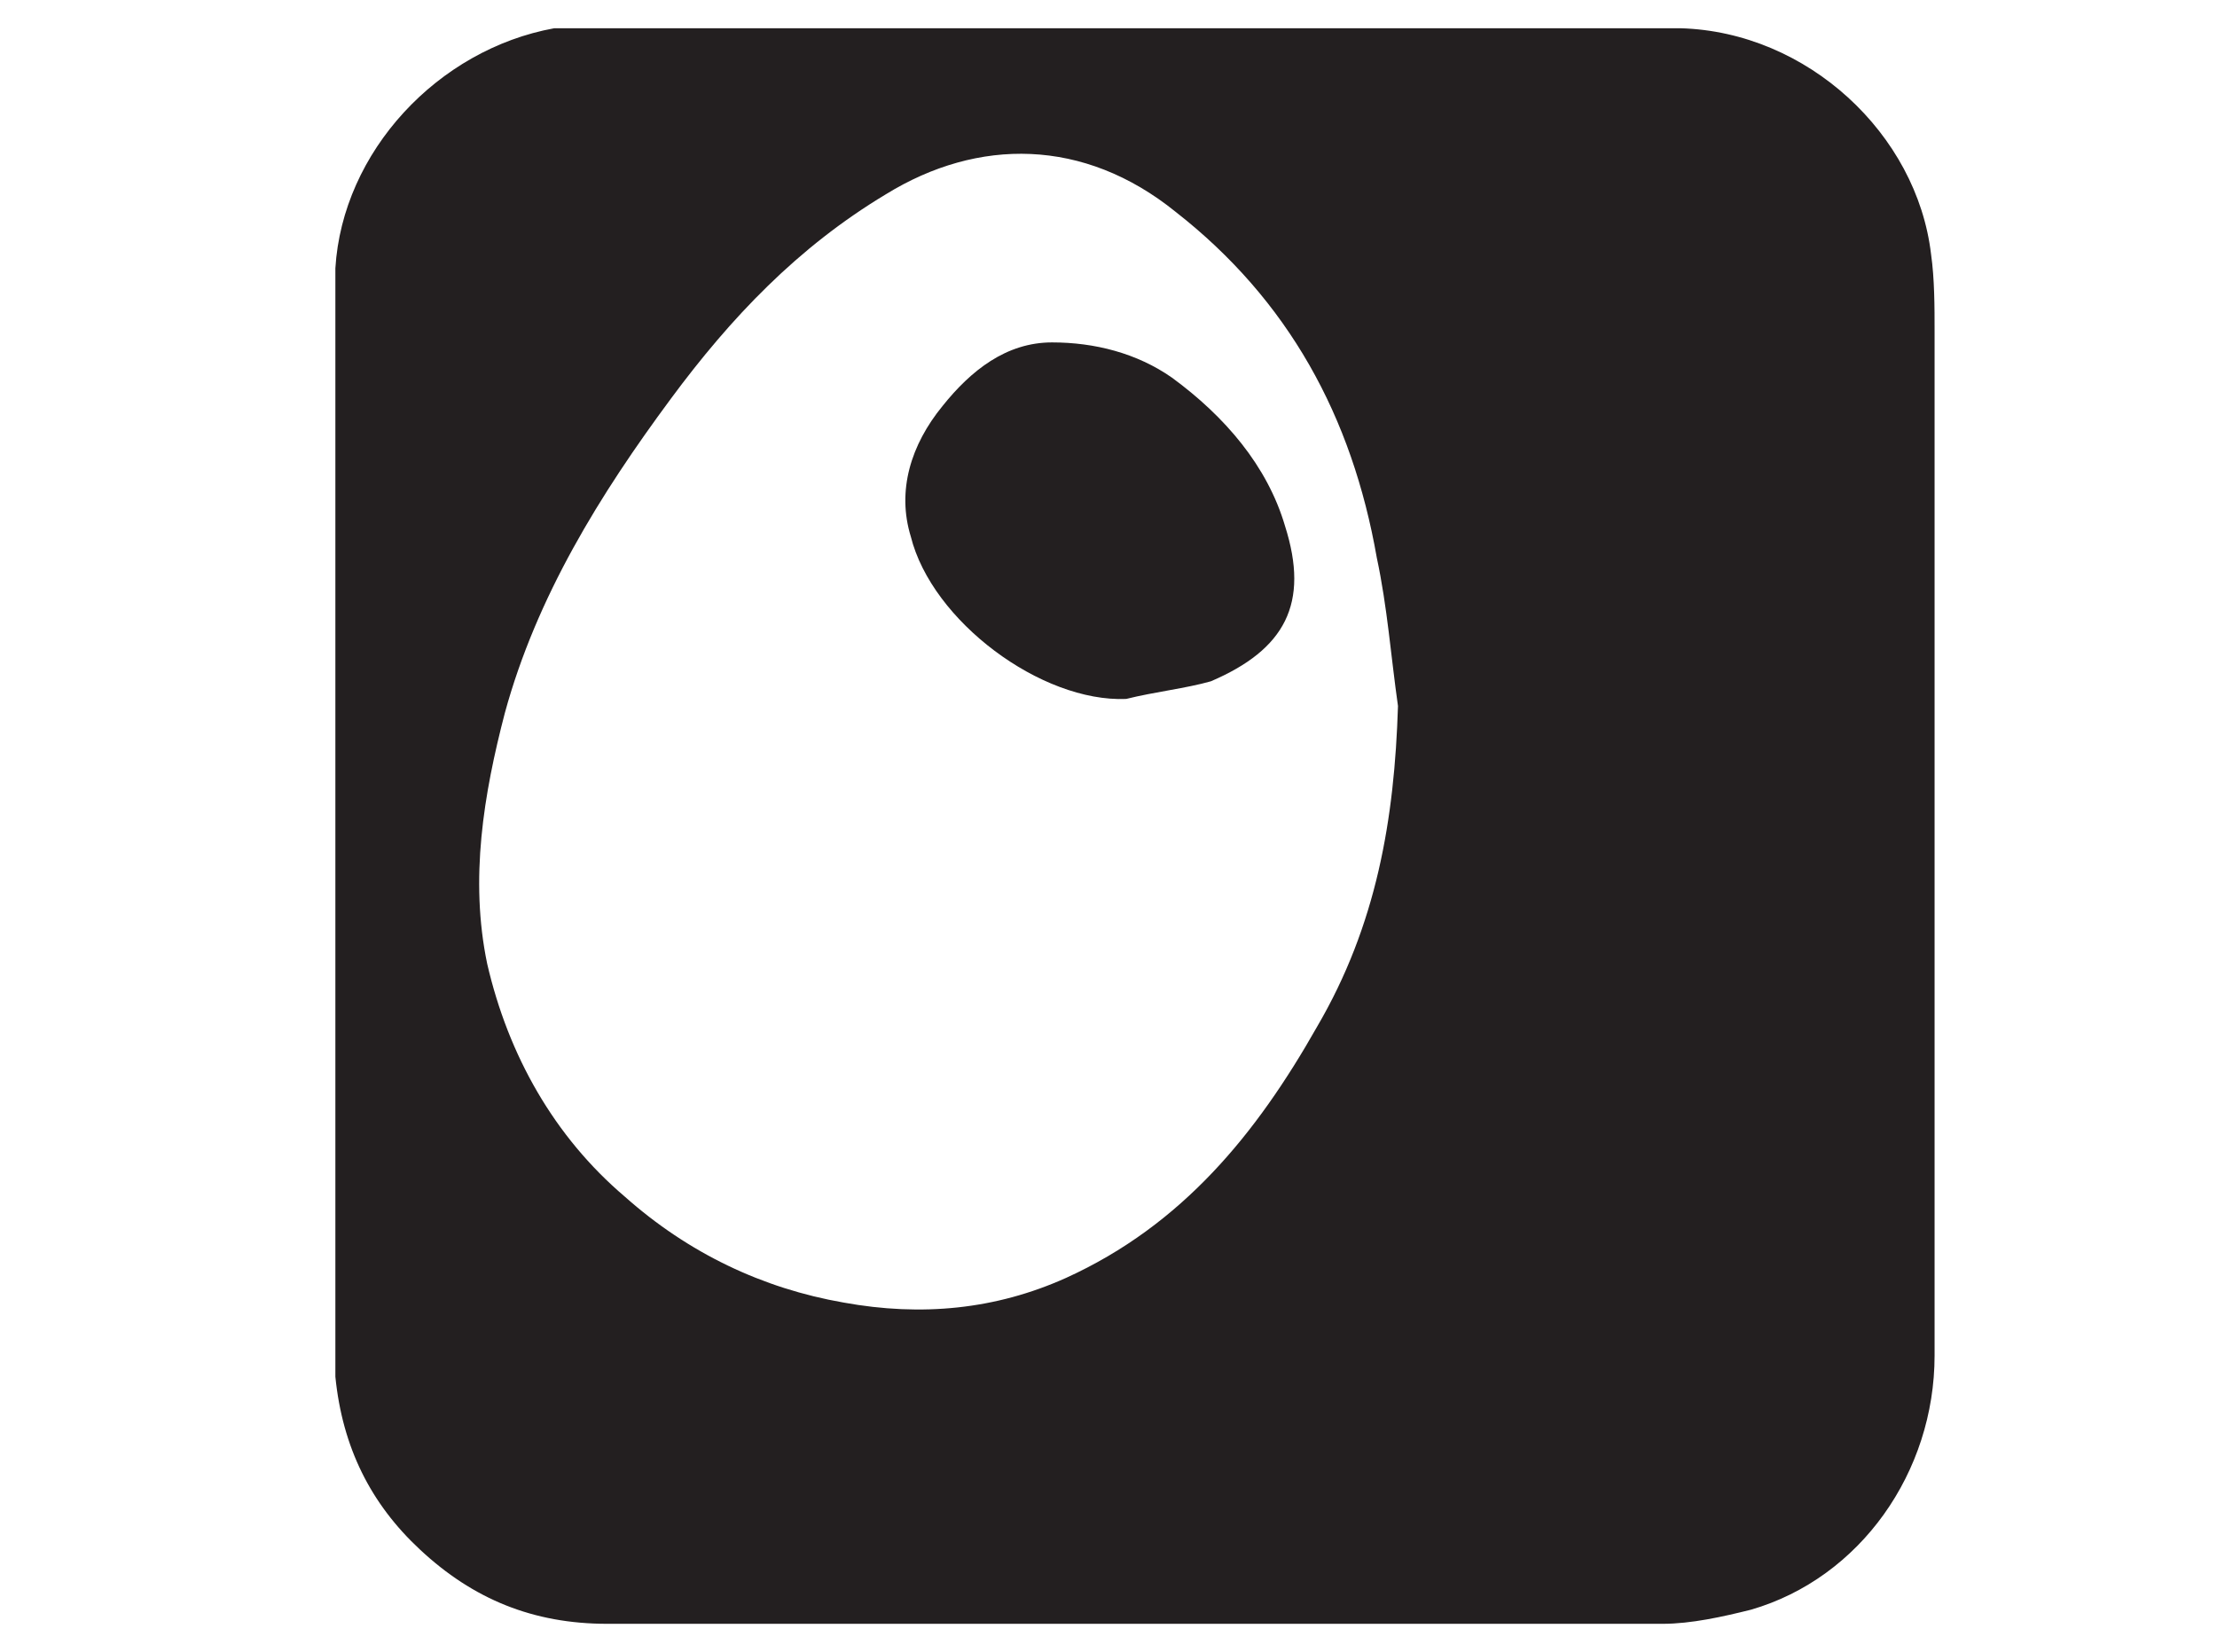
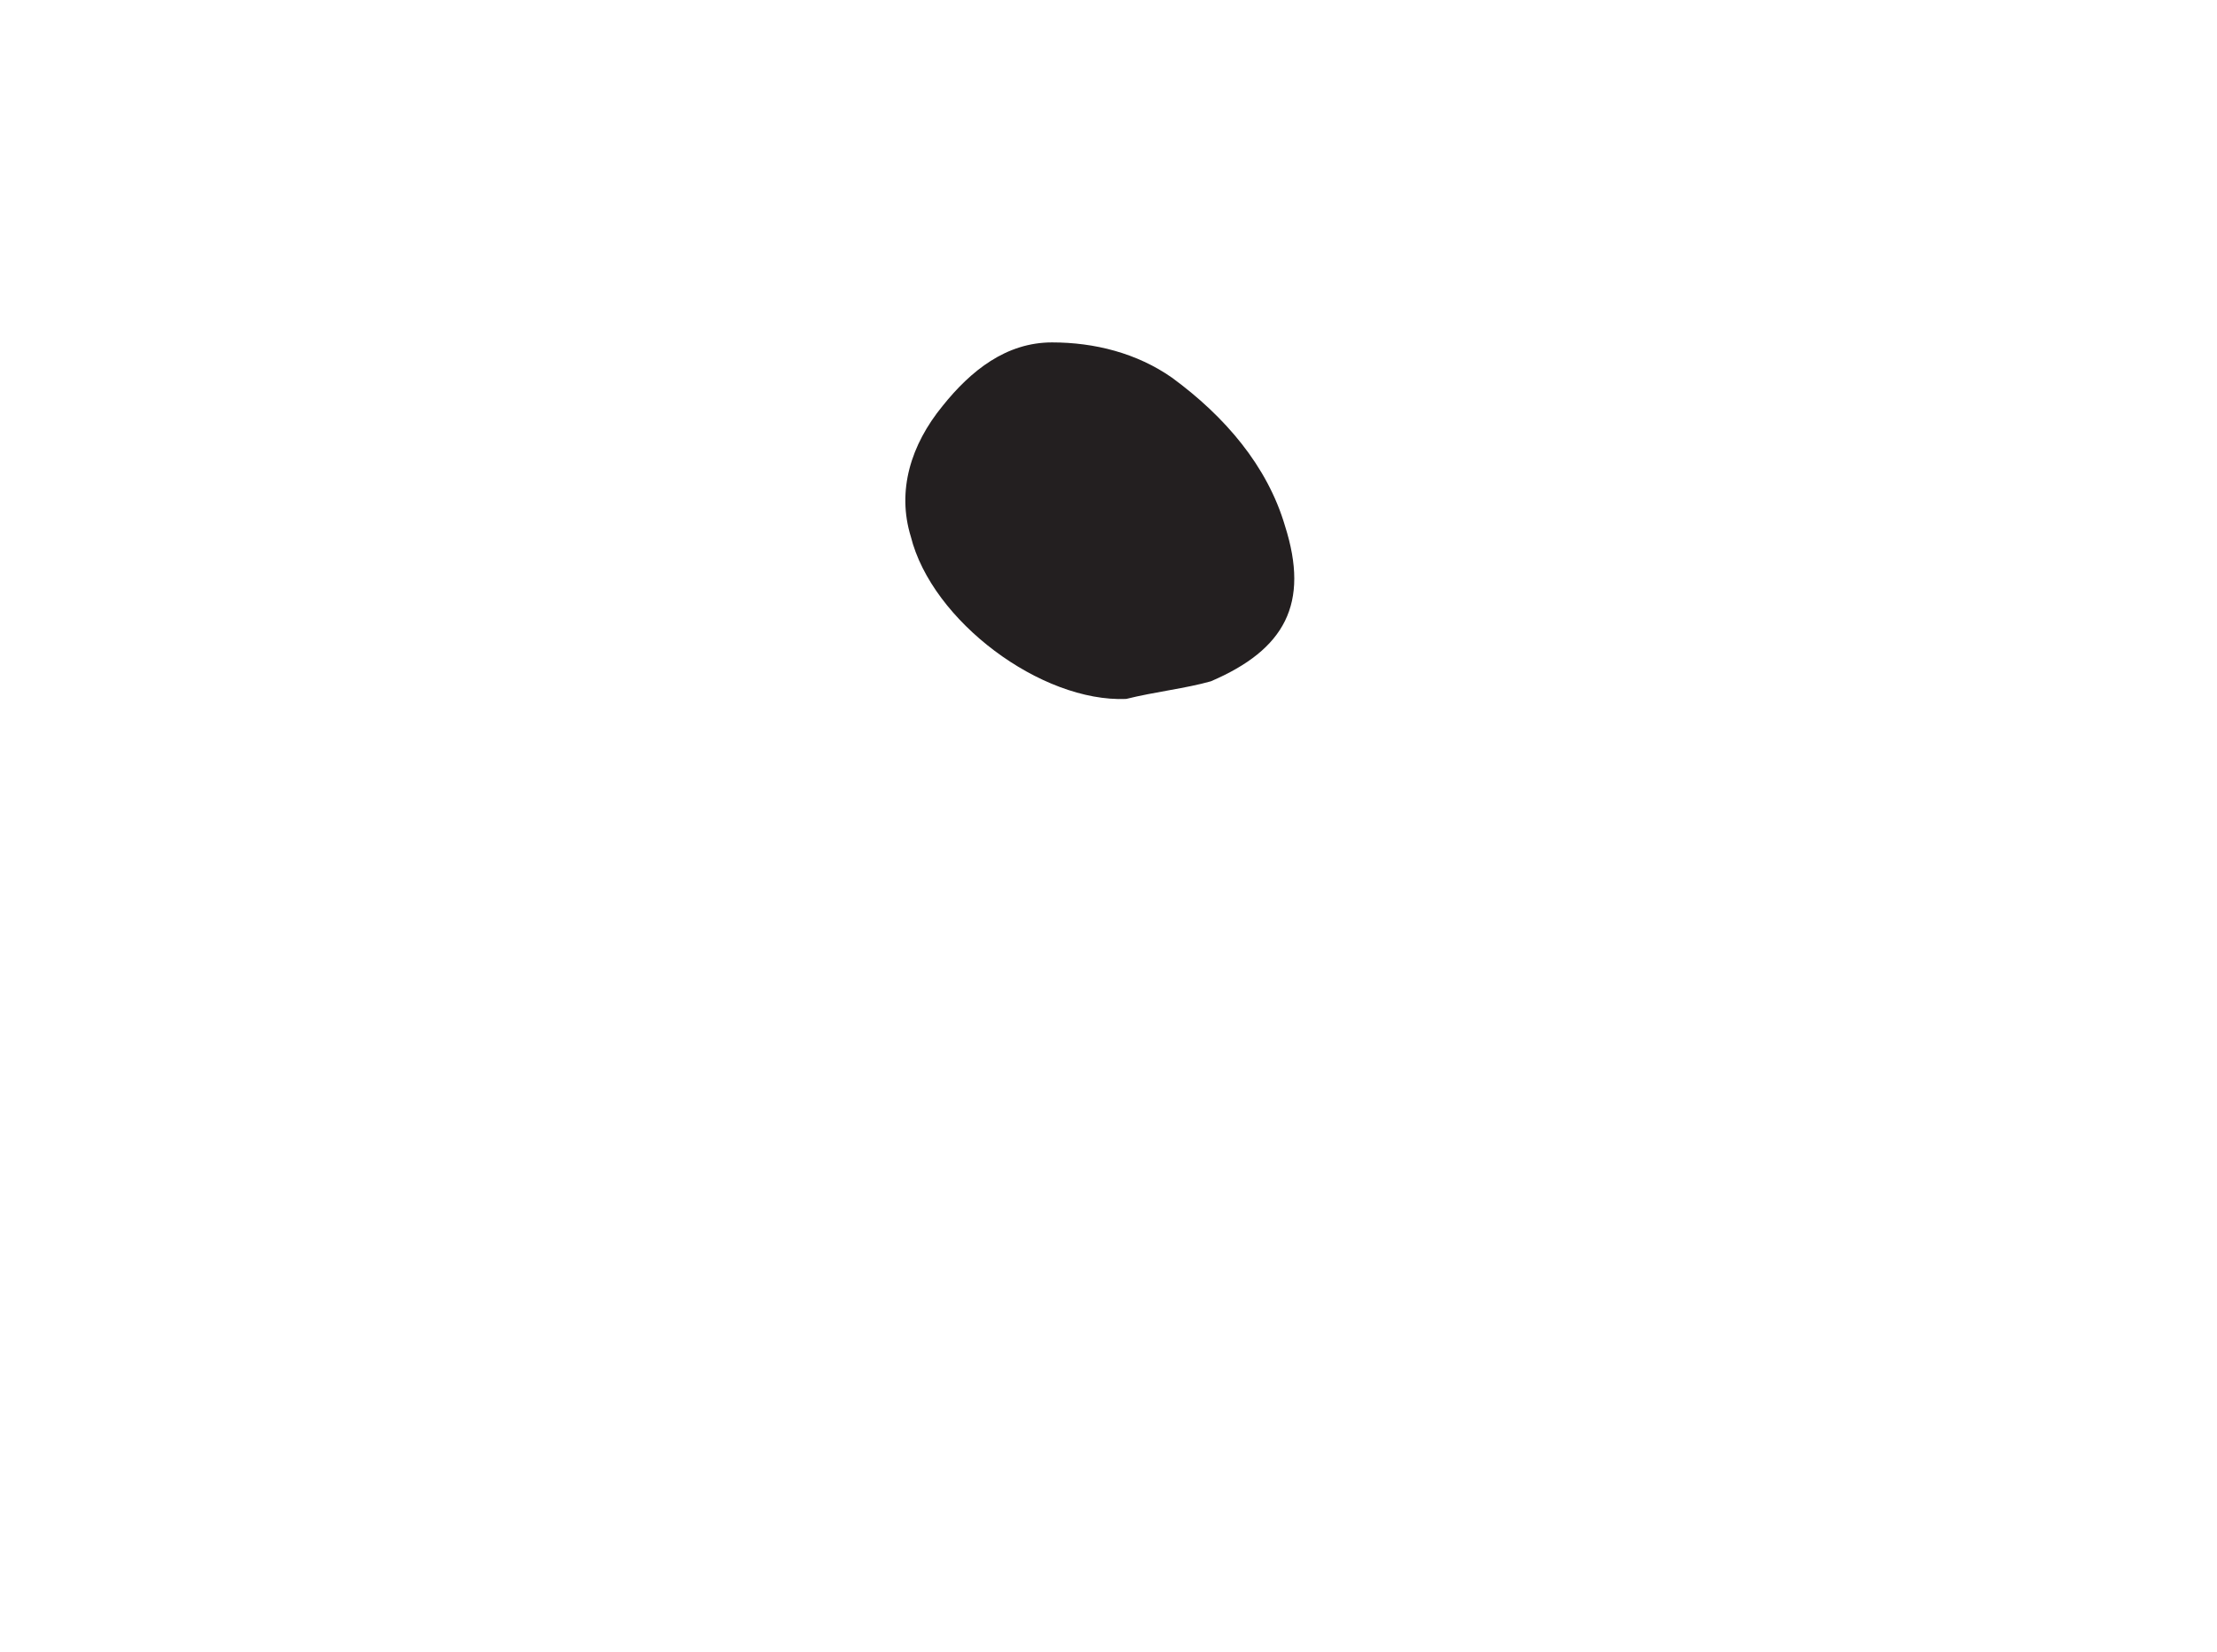
<svg xmlns="http://www.w3.org/2000/svg" version="1.1" id="Layer_1" x="0px" y="0px" viewBox="42 2 62.8 46.8" xml:space="preserve">
  <style type="text/css">
	.st0{fill:#231F20;}
	.st1{fill:#221F1F;}
	.st2{fill:#7C7A7B;}
	.st3{fill:#B0AFAF;}
	.st4{fill:#AFAEAF;}
	.st5{fill:#B0B0B0;}
	.st6{fill:#D7D6D5;}
	.st7{fill:#FEFEFE;}
</style>
-   <path class="st0" d="M51.5,41c0-9.4,0-18.7,0-28.1c0-1,0-2.1,0-3.1c0-0.1,0-0.1,0-0.2c0.2-3.3,2.9-6.2,6.2-6.8c0.3,0,0.5,0,0.8,0  c5.8,0,11.6,0,17.4,0c4.6,0,9.2,0,13.7,0c3.6,0.1,6.7,3,7.1,6.4c0.1,0.7,0.1,1.5,0.1,2.2c0,9.7,0,19.3,0,29c0,3.3-2.1,6.3-5.2,7.2  c-0.8,0.2-1.7,0.4-2.5,0.4c-10,0-19.9,0-29.9,0c-2.1,0-3.8-0.7-5.3-2.1c-1.4-1.3-2.2-2.9-2.4-4.9C51.5,41.1,51.5,41,51.5,41z   M81.6,22c-0.2-1.4-0.3-2.8-0.6-4.2c-0.7-4-2.5-7.3-5.7-9.8c-2.6-2.1-5.6-2.1-8.2-0.5c-2.5,1.5-4.4,3.5-6.1,5.8  c-2,2.7-3.8,5.6-4.7,8.9c-0.6,2.3-1,4.7-0.5,7.1c0.6,2.6,1.9,4.9,3.9,6.6c1.8,1.6,3.9,2.6,6.2,3c2.2,0.4,4.3,0.2,6.3-0.7  c3.3-1.5,5.4-4.1,7.1-7.1C81,28.2,81.5,25.2,81.6,22z" />
  <path class="st0" d="M73.9,21.8c-2.4,0.1-5.5-2.2-6.1-4.6c-0.4-1.3,0-2.6,0.9-3.7c0.8-1,1.8-1.8,3.1-1.8c1.2,0,2.4,0.3,3.4,1  c1.5,1.1,2.7,2.5,3.2,4.2c0.7,2.2,0,3.5-2.1,4.4C75.6,21.5,74.7,21.6,73.9,21.8z" />
</svg>